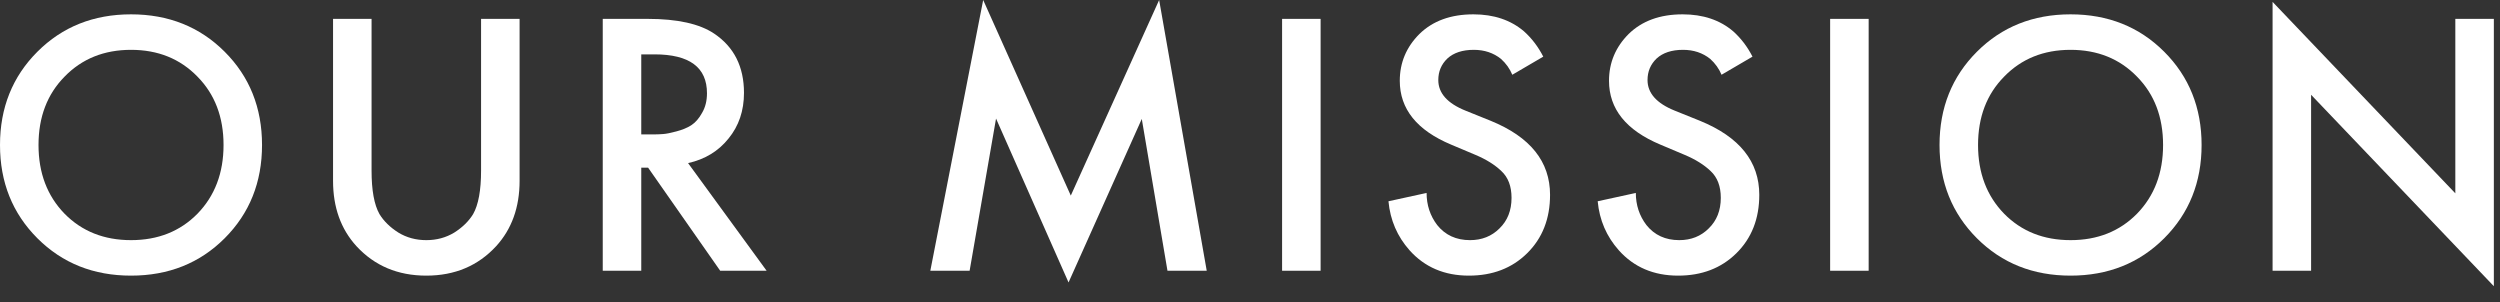
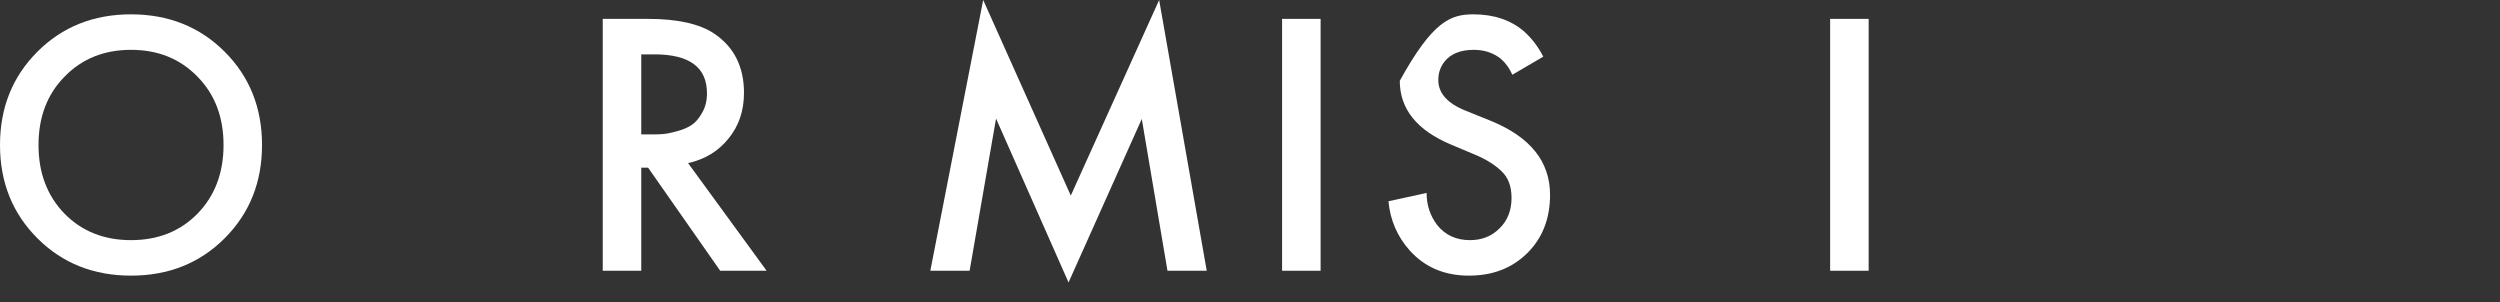
<svg xmlns="http://www.w3.org/2000/svg" fill="none" height="100%" overflow="visible" preserveAspectRatio="none" style="display: block;" viewBox="0 0 91 11" width="100%">
  <rect x="0" y="0" width="91" height="11" fill="#333333" stroke="none" />
  <g id="Our Mission">
    <path d="M1.361 1.883C2.268 0.976 3.404 0.522 4.769 0.522C6.134 0.522 7.271 0.976 8.178 1.883C9.085 2.79 9.538 3.922 9.538 5.278C9.538 6.634 9.085 7.765 8.178 8.673C7.271 9.58 6.134 10.033 4.769 10.033C3.404 10.033 2.268 9.58 1.361 8.673C0.454 7.765 0 6.634 0 5.278C0 3.922 0.454 2.79 1.361 1.883ZM2.35 7.779C2.982 8.421 3.789 8.741 4.769 8.741C5.75 8.741 6.556 8.421 7.188 7.779C7.82 7.129 8.137 6.295 8.137 5.278C8.137 4.261 7.82 3.431 7.188 2.79C6.556 2.139 5.75 1.814 4.769 1.814C3.789 1.814 2.982 2.139 2.35 2.79C1.718 3.431 1.402 4.261 1.402 5.278C1.402 6.295 1.718 7.129 2.35 7.779Z" fill="white" />
-     <path d="M12.123 0.687H13.525V6.212C13.525 6.927 13.621 7.454 13.813 7.793C13.969 8.049 14.198 8.274 14.501 8.466C14.803 8.65 15.142 8.741 15.518 8.741C15.893 8.741 16.232 8.65 16.535 8.466C16.837 8.274 17.066 8.049 17.222 7.793C17.414 7.454 17.511 6.927 17.511 6.212V0.687H18.913V6.583C18.913 7.546 18.628 8.338 18.06 8.961C17.401 9.676 16.553 10.033 15.518 10.033C14.482 10.033 13.635 9.676 12.975 8.961C12.407 8.338 12.123 7.546 12.123 6.583V0.687Z" fill="white" />
    <path d="M21.94 0.687H23.576C24.657 0.687 25.463 0.866 25.995 1.223C26.719 1.709 27.081 2.428 27.081 3.381C27.081 4.032 26.893 4.586 26.517 5.044C26.151 5.502 25.66 5.8 25.046 5.937L27.905 9.855H26.215L23.59 6.102H23.342V9.855H21.94V0.687ZM23.342 1.979V4.893H23.782C23.901 4.893 24.02 4.888 24.139 4.879C24.258 4.87 24.419 4.838 24.62 4.783C24.831 4.728 25.01 4.655 25.156 4.563C25.312 4.462 25.445 4.311 25.555 4.109C25.674 3.908 25.734 3.67 25.734 3.395C25.734 2.451 25.097 1.979 23.823 1.979H23.342Z" fill="white" />
    <path d="M35.294 9.855H33.864L35.788 0L38.977 7.119L42.193 0L43.925 9.855H42.496L41.561 4.329L38.895 10.281L36.256 4.316L35.294 9.855Z" fill="white" />
    <path d="M46.668 0.687H48.07V9.855H46.668V0.687Z" fill="white" />
-     <path d="M56.175 2.062L55.048 2.721C54.956 2.501 54.819 2.309 54.636 2.144C54.361 1.924 54.031 1.814 53.646 1.814C53.234 1.814 52.913 1.92 52.684 2.13C52.464 2.341 52.354 2.602 52.354 2.914C52.354 3.39 52.684 3.761 53.344 4.027L54.264 4.398C55.703 4.985 56.422 5.882 56.422 7.092C56.422 7.962 56.143 8.673 55.584 9.222C55.034 9.763 54.329 10.033 53.467 10.033C52.579 10.033 51.859 9.726 51.309 9.112C50.861 8.608 50.604 8.013 50.54 7.326L51.928 7.023C51.928 7.463 52.056 7.852 52.313 8.191C52.606 8.558 53.005 8.741 53.509 8.741C53.939 8.741 54.297 8.599 54.581 8.315C54.874 8.031 55.02 7.66 55.02 7.202C55.02 6.78 54.897 6.455 54.649 6.226C54.411 5.997 54.095 5.8 53.701 5.635L52.821 5.264C51.575 4.742 50.952 3.967 50.952 2.941C50.952 2.282 51.19 1.713 51.667 1.237C52.153 0.761 52.808 0.522 53.632 0.522C54.374 0.522 54.988 0.728 55.474 1.141C55.758 1.397 55.992 1.704 56.175 2.062Z" fill="white" />
-     <path d="M63.791 2.062L62.664 2.721C62.572 2.501 62.435 2.309 62.252 2.144C61.977 1.924 61.647 1.814 61.262 1.814C60.85 1.814 60.529 1.92 60.3 2.13C60.08 2.341 59.97 2.602 59.97 2.914C59.97 3.39 60.3 3.761 60.96 4.027L61.881 4.398C63.319 4.985 64.038 5.882 64.038 7.092C64.038 7.962 63.759 8.673 63.2 9.222C62.65 9.763 61.945 10.033 61.084 10.033C60.195 10.033 59.475 9.726 58.926 9.112C58.477 8.608 58.22 8.013 58.156 7.326L59.544 7.023C59.544 7.463 59.672 7.852 59.929 8.191C60.222 8.558 60.621 8.741 61.125 8.741C61.555 8.741 61.913 8.599 62.197 8.315C62.49 8.031 62.637 7.66 62.637 7.202C62.637 6.78 62.513 6.455 62.266 6.226C62.027 5.997 61.711 5.8 61.317 5.635L60.438 5.264C59.191 4.742 58.568 3.967 58.568 2.941C58.568 2.282 58.807 1.713 59.283 1.237C59.769 0.761 60.424 0.522 61.248 0.522C61.991 0.522 62.605 0.728 63.09 1.141C63.374 1.397 63.608 1.704 63.791 2.062Z" fill="white" />
+     <path d="M56.175 2.062L55.048 2.721C54.956 2.501 54.819 2.309 54.636 2.144C54.361 1.924 54.031 1.814 53.646 1.814C53.234 1.814 52.913 1.92 52.684 2.13C52.464 2.341 52.354 2.602 52.354 2.914C52.354 3.39 52.684 3.761 53.344 4.027L54.264 4.398C55.703 4.985 56.422 5.882 56.422 7.092C56.422 7.962 56.143 8.673 55.584 9.222C55.034 9.763 54.329 10.033 53.467 10.033C52.579 10.033 51.859 9.726 51.309 9.112C50.861 8.608 50.604 8.013 50.54 7.326L51.928 7.023C51.928 7.463 52.056 7.852 52.313 8.191C52.606 8.558 53.005 8.741 53.509 8.741C53.939 8.741 54.297 8.599 54.581 8.315C54.874 8.031 55.02 7.66 55.02 7.202C55.02 6.78 54.897 6.455 54.649 6.226C54.411 5.997 54.095 5.8 53.701 5.635L52.821 5.264C51.575 4.742 50.952 3.967 50.952 2.941C52.153 0.761 52.808 0.522 53.632 0.522C54.374 0.522 54.988 0.728 55.474 1.141C55.758 1.397 55.992 1.704 56.175 2.062Z" fill="white" />
    <path d="M66.617 0.687H68.019V9.855H66.617V0.687Z" fill="white" />
-     <path d="M71.96 1.883C72.867 0.976 74.003 0.522 75.368 0.522C76.734 0.522 77.87 0.976 78.777 1.883C79.684 2.79 80.138 3.922 80.138 5.278C80.138 6.634 79.684 7.765 78.777 8.673C77.87 9.58 76.734 10.033 75.368 10.033C74.003 10.033 72.867 9.58 71.96 8.673C71.053 7.765 70.599 6.634 70.599 5.278C70.599 3.922 71.053 2.79 71.96 1.883ZM72.95 7.779C73.582 8.421 74.388 8.741 75.368 8.741C76.349 8.741 77.155 8.421 77.787 7.779C78.42 7.129 78.736 6.295 78.736 5.278C78.736 4.261 78.42 3.431 77.787 2.79C77.155 2.139 76.349 1.814 75.368 1.814C74.388 1.814 73.582 2.139 72.95 2.79C72.317 3.431 72.001 4.261 72.001 5.278C72.001 6.295 72.317 7.129 72.95 7.779Z" fill="white" />
-     <path d="M84.124 9.855H82.722V0.069L89.374 7.037V0.687H90.776V10.418L84.124 3.45V9.855Z" fill="white" />
  </g>
</svg>